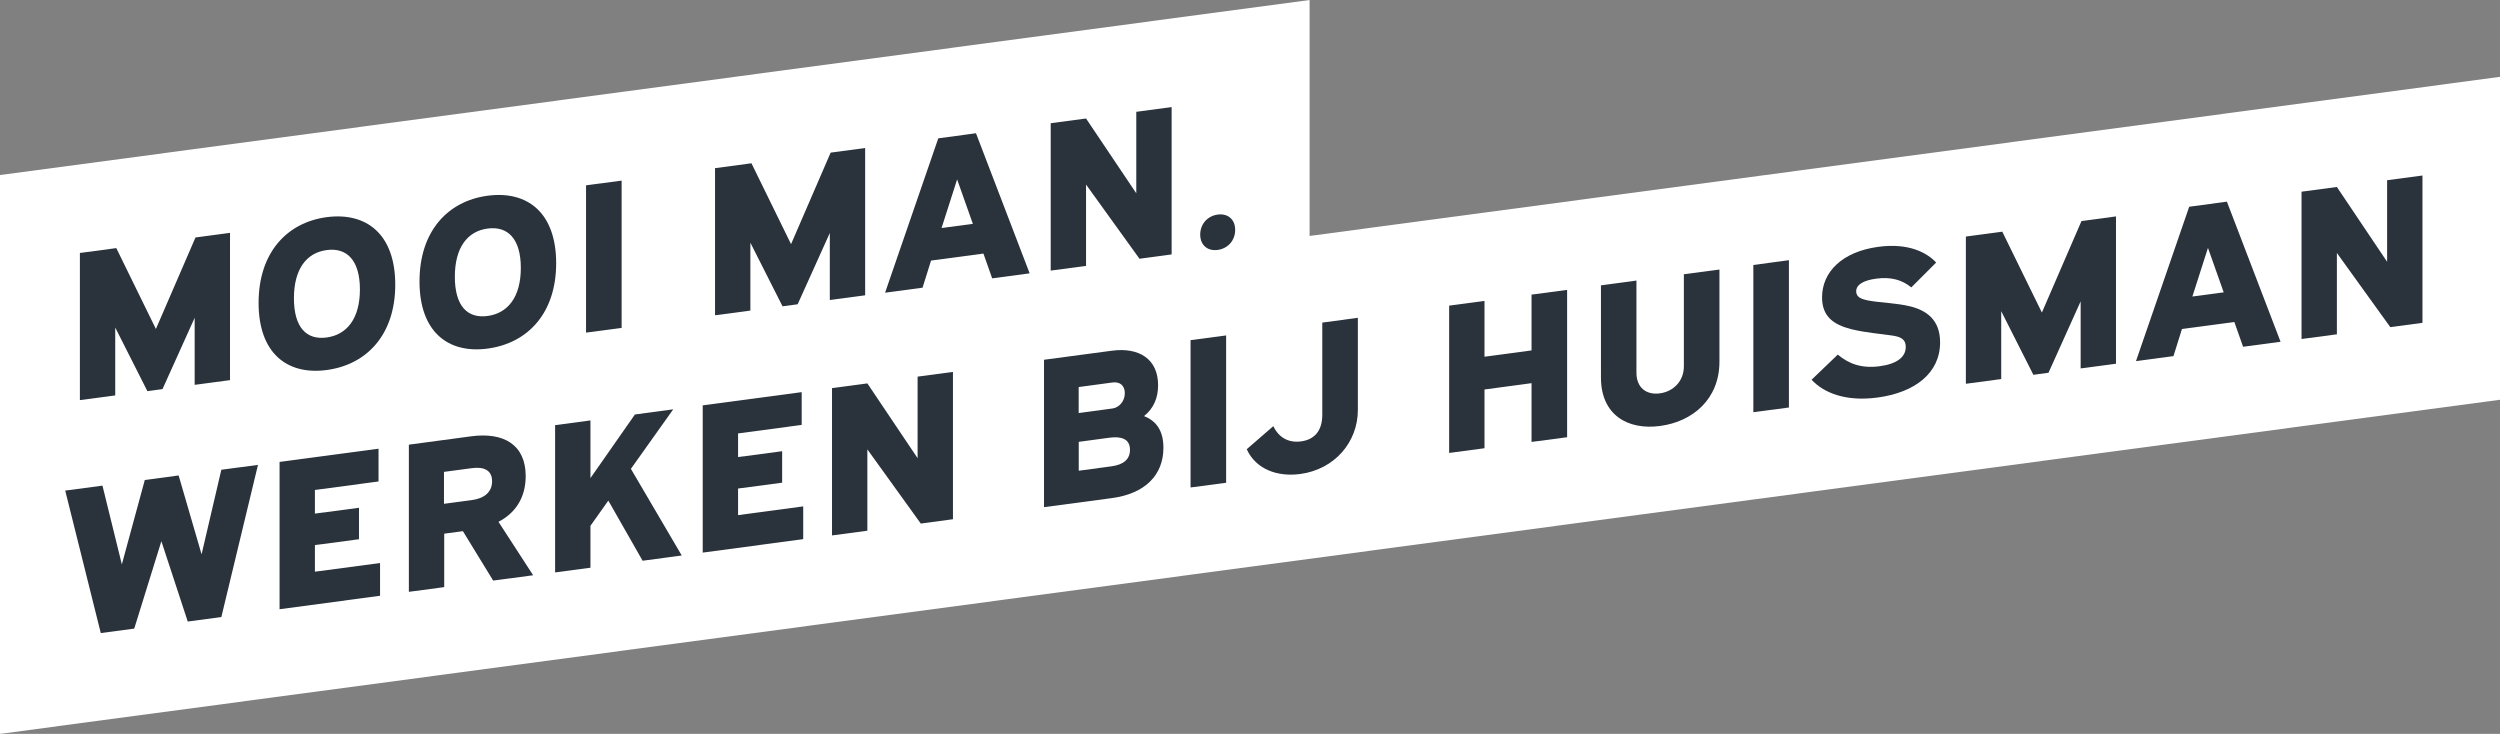
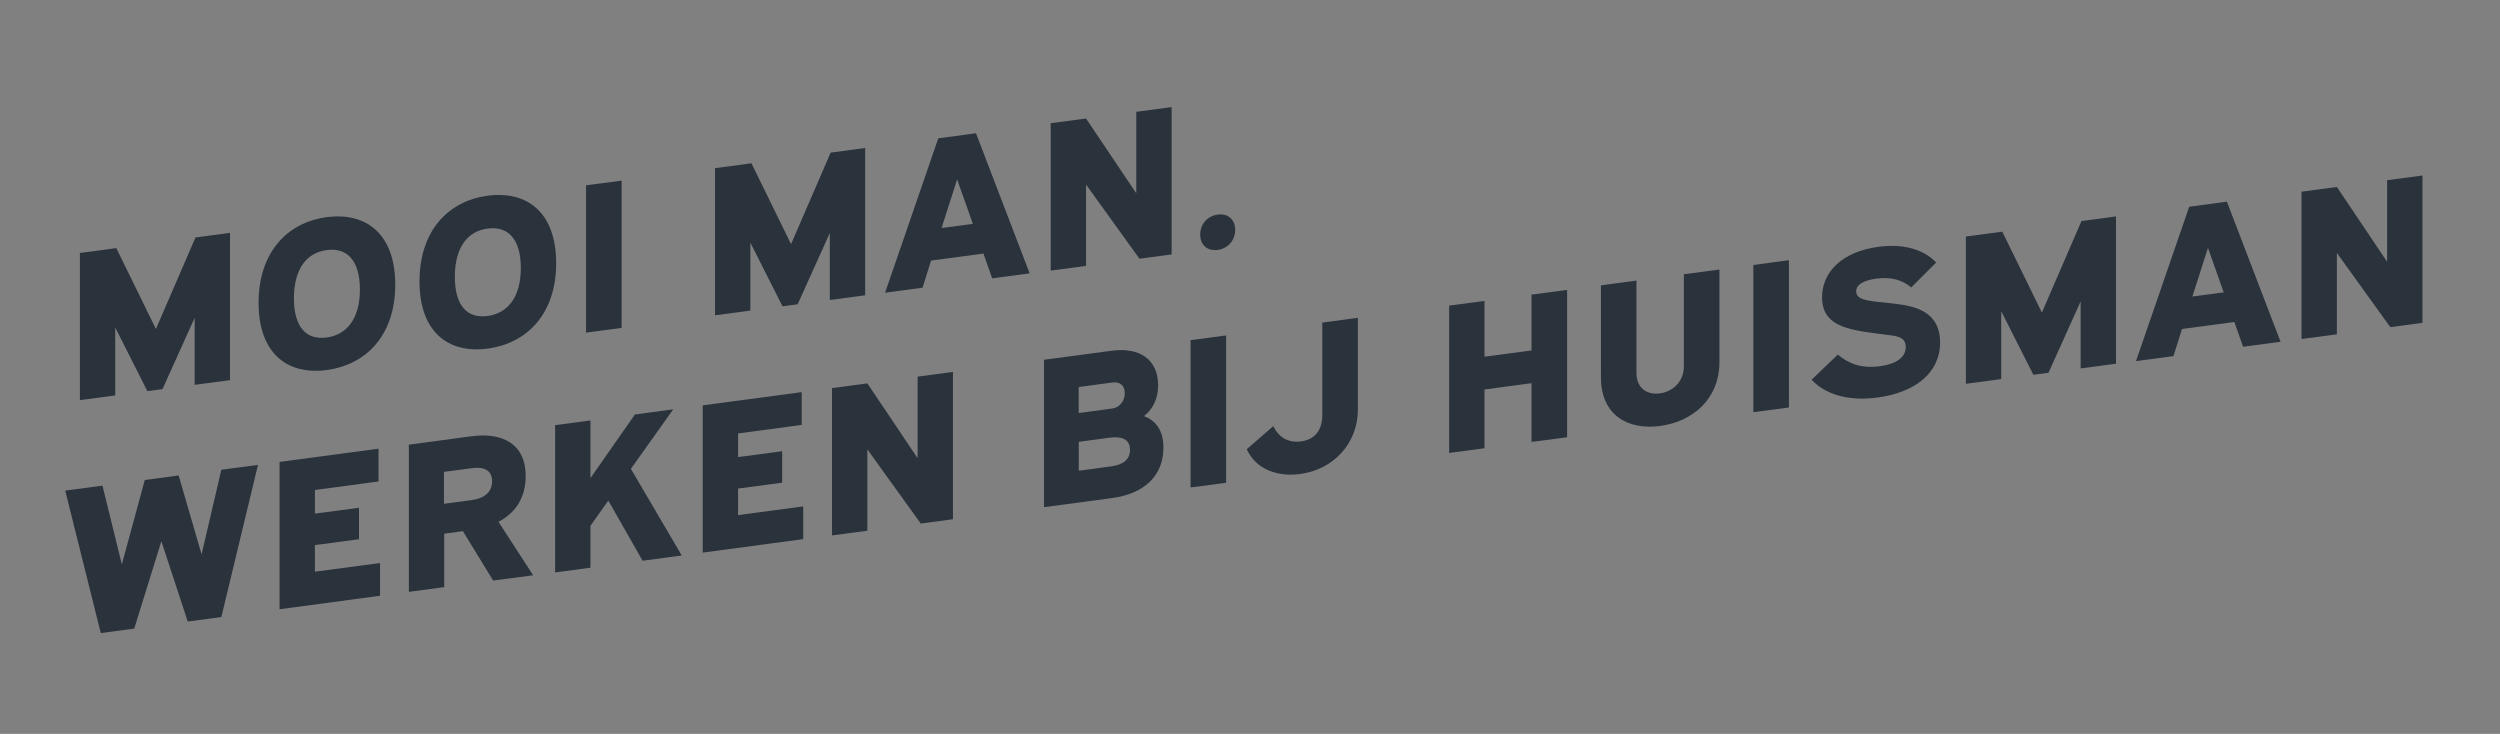
<svg xmlns="http://www.w3.org/2000/svg" version="1.1" id="Laag_1" x="0px" y="0px" viewBox="0 0 328.9 96.55" enable-background="new 0 0 328.9 96.55" xml:space="preserve">
  <rect x="0" y="0" width="328.9" height="96.55" fill="#808080" stroke="none" />
  <g>
-     <polygon fill="#FFFFFF" points="172.29,31.04 172.29,0 0,23.03 0,65.51 0,65.51 0,96.55 216.25,67.64 230.25,65.77 328.9,52.59    328.9,10.11  " />
    <g>
      <path fill="#2A323C" d="M15.3,32.64l5.21,10.64l5.21-12.04l4.54-0.61v19.38l-4.65,0.62v-8.82l-4.23,9.38l-1.99,0.27l-4.23-8.37    v8.93l-4.65,0.62V33.28L15.3,32.64z" />
      <path fill="#2A323C" d="M52,37.45c0,6.58-3.75,10.53-9.02,11.23c-5.24,0.7-8.96-2.25-8.96-8.83c0-6.61,3.72-10.58,8.96-11.28    C48.25,27.88,52,30.85,52,37.45z M38.67,39.24c0,3.84,1.65,5.52,4.31,5.16c2.66-0.36,4.37-2.49,4.37-6.32s-1.71-5.54-4.37-5.18    C40.32,33.25,38.67,35.4,38.67,39.24z" />
      <path fill="#2A323C" d="M73.17,34.63c0,6.58-3.75,10.53-9.02,11.23c-5.24,0.7-8.96-2.25-8.96-8.83c0-6.61,3.72-10.58,8.96-11.28    C69.42,25.05,73.17,28.02,73.17,34.63z M59.84,36.41c0,3.84,1.65,5.52,4.31,5.16s4.37-2.49,4.37-6.32s-1.71-5.54-4.37-5.18    C61.49,30.42,59.84,32.57,59.84,36.41z" />
      <path fill="#2A323C" d="M81.78,23.76v19.38l-4.68,0.62V24.38L81.78,23.76z" />
      <path fill="#2A323C" d="M98.86,21.48l5.21,10.64l5.21-12.04l4.54-0.61v19.38l-4.65,0.62v-8.82l-4.23,9.38l-1.99,0.27l-4.23-8.37    v8.93l-4.65,0.62V22.12L98.86,21.48z" />
      <path fill="#2A323C" d="M128.4,17.53l7.06,18.43l-4.93,0.66l-1.15-3.26l-6.89,0.92l-1.12,3.57l-4.93,0.66l7-20.31L128.4,17.53z     M123.87,30l4.12-0.55l-2.07-5.85L123.87,30z" />
      <path fill="#2A323C" d="M142.88,15.59l6.61,9.84V14.71l4.65-0.62v19.38l-4.23,0.57l-7.03-9.76v10.7l-4.65,0.62V16.21L142.88,15.59    z" />
      <path fill="#2A323C" d="M162.5,30.25c0,1.37-0.95,2.45-2.3,2.63c-1.34,0.18-2.3-0.64-2.3-2.02c0-1.37,0.95-2.45,2.3-2.63    C161.55,28.05,162.5,28.87,162.5,30.25z" />
      <path fill="#2A323C" d="M13.48,63.89l2.55,10.36l3.02-11.1l4.45-0.6l3.02,10.38l2.6-11.13l4.82-0.64l-4.82,20.02l-4.42,0.59    l-3.47-10.57L17.66,82.7l-4.4,0.59L8.58,64.54L13.48,63.89z" />
      <path fill="#2A323C" d="M49.8,59.03v4.31l-8.37,1.12v3.11l5.8-0.77v4.14l-5.8,0.77v3.5L50,74.07v4.31l-13.22,1.77V60.77    L49.8,59.03z" />
      <path fill="#2A323C" d="M61.99,57.4c4.28-0.57,7.17,1.11,7.17,5.23c0,2.83-1.34,4.86-3.58,6.02l4.56,7.03l-5.26,0.7l-3.98-6.5    l-2.46,0.33v7.03l-4.65,0.62V58.5L61.99,57.4z M58.41,66.28l3.67-0.49c1.57-0.21,2.66-1,2.66-2.48c0-1.46-1.09-1.93-2.66-1.72    l-3.67,0.49V66.28z" />
      <path fill="#2A323C" d="M88.57,53.85L83,61.68l6.69,11.4l-5.15,0.69l-4.51-7.91l-2.35,3.31v5.52l-4.65,0.62V55.93l4.65-0.62v7.59    l5.85-8.37L88.57,53.85z" />
      <path fill="#2A323C" d="M105.47,51.59v4.31l-8.37,1.12v3.11l5.8-0.77v4.14l-5.8,0.77v3.5l8.57-1.15v4.31l-13.22,1.77V53.33    L105.47,51.59z" />
      <path fill="#2A323C" d="M114.11,50.44l6.61,9.84V49.55l4.65-0.62v19.38l-4.23,0.57l-7.03-9.76v10.7l-4.65,0.62V51.06L114.11,50.44    z" />
      <path fill="#2A323C" d="M146.28,46.14c3.61-0.48,6.08,1.12,6.08,4.54c0,1.71-0.62,3.08-1.85,4.06c1.54,0.61,2.55,1.84,2.55,4.17    c0,3.61-2.44,6.04-6.78,6.62l-8.93,1.19V47.33L146.28,46.14z M141.91,54.34l4.45-0.6c0.84-0.11,1.62-0.92,1.62-2.01    c0-1.01-0.64-1.54-1.62-1.41l-4.45,0.6V54.34z M141.91,61.93l4.31-0.58c1.65-0.22,2.44-0.97,2.44-2.17c0-1.48-1.18-1.8-2.74-1.59    l-4,0.54V61.93z" />
      <path fill="#2A323C" d="M161.31,44.13v19.38l-4.68,0.62V44.75L161.31,44.13z" />
      <path fill="#2A323C" d="M178.64,41.81v12.12c0,4.26-3.08,7.83-7.59,8.43c-3,0.4-5.82-0.62-7.03-3.26l3.5-3.04    c0.73,1.55,2.04,2.22,3.64,2.01c1.6-0.21,2.8-1.21,2.8-3.51V42.44L178.64,41.81z" />
      <path fill="#2A323C" d="M195.3,39.59v7.34l6.19-0.83v-7.34l4.68-0.62v19.38l-4.68,0.62v-7.73l-6.19,0.83v7.73l-4.65,0.62V40.21    L195.3,39.59z" />
      <path fill="#2A323C" d="M215.29,36.91v12.12c0,1.99,1.32,2.96,3.08,2.72c1.74-0.23,3.16-1.57,3.16-3.56V36.08l4.68-0.62v12.12    c0,4.96-3.56,7.9-7.81,8.46c-4.23,0.57-7.78-1.42-7.78-6.38V37.54L215.29,36.91z" />
      <path fill="#2A323C" d="M235.35,34.23v19.38l-4.68,0.62V34.86L235.35,34.23z" />
      <path fill="#2A323C" d="M241.78,46.65c1.4,1.18,3.08,1.86,5.52,1.53c2.35-0.31,3.42-1.27,3.42-2.53c0-1.12-0.81-1.35-1.74-1.5    c-1.26-0.2-3.56-0.37-5.49-0.86c-2.27-0.59-3.78-1.65-3.78-4.17c0-3.33,2.63-6.01,7.42-6.65c3.95-0.53,6.36,0.75,7.59,2.07    l-3.27,3.27c-1.18-0.96-2.6-1.42-4.62-1.15c-1.57,0.21-2.63,0.74-2.63,1.67c0,0.78,0.73,1.02,1.46,1.18    c1.57,0.32,3.86,0.35,5.63,0.79c2.13,0.53,3.95,1.74,3.95,4.74c0,4.06-3.33,6.6-8.23,7.26c-4.17,0.56-7.06-0.6-8.68-2.34    L241.78,46.65z" />
      <path fill="#2A323C" d="M263.42,30.48l5.21,10.64l5.21-12.04l4.54-0.61v19.38l-4.65,0.62v-8.82l-4.23,9.39l-1.99,0.27l-4.23-8.37    v8.93l-4.65,0.62V31.12L263.42,30.48z" />
      <path fill="#2A323C" d="M292.97,26.53l7.06,18.43l-4.93,0.66l-1.15-3.26l-6.89,0.92l-1.12,3.57l-4.93,0.66l7-20.31L292.97,26.53z     M288.43,39.01l4.12-0.55l-2.07-5.85L288.43,39.01z" />
      <path fill="#2A323C" d="M307.44,24.6l6.61,9.84V23.71l4.65-0.62v19.38l-4.23,0.57l-7.03-9.76v10.7l-4.65,0.62V25.22L307.44,24.6z" />
    </g>
  </g>
</svg>